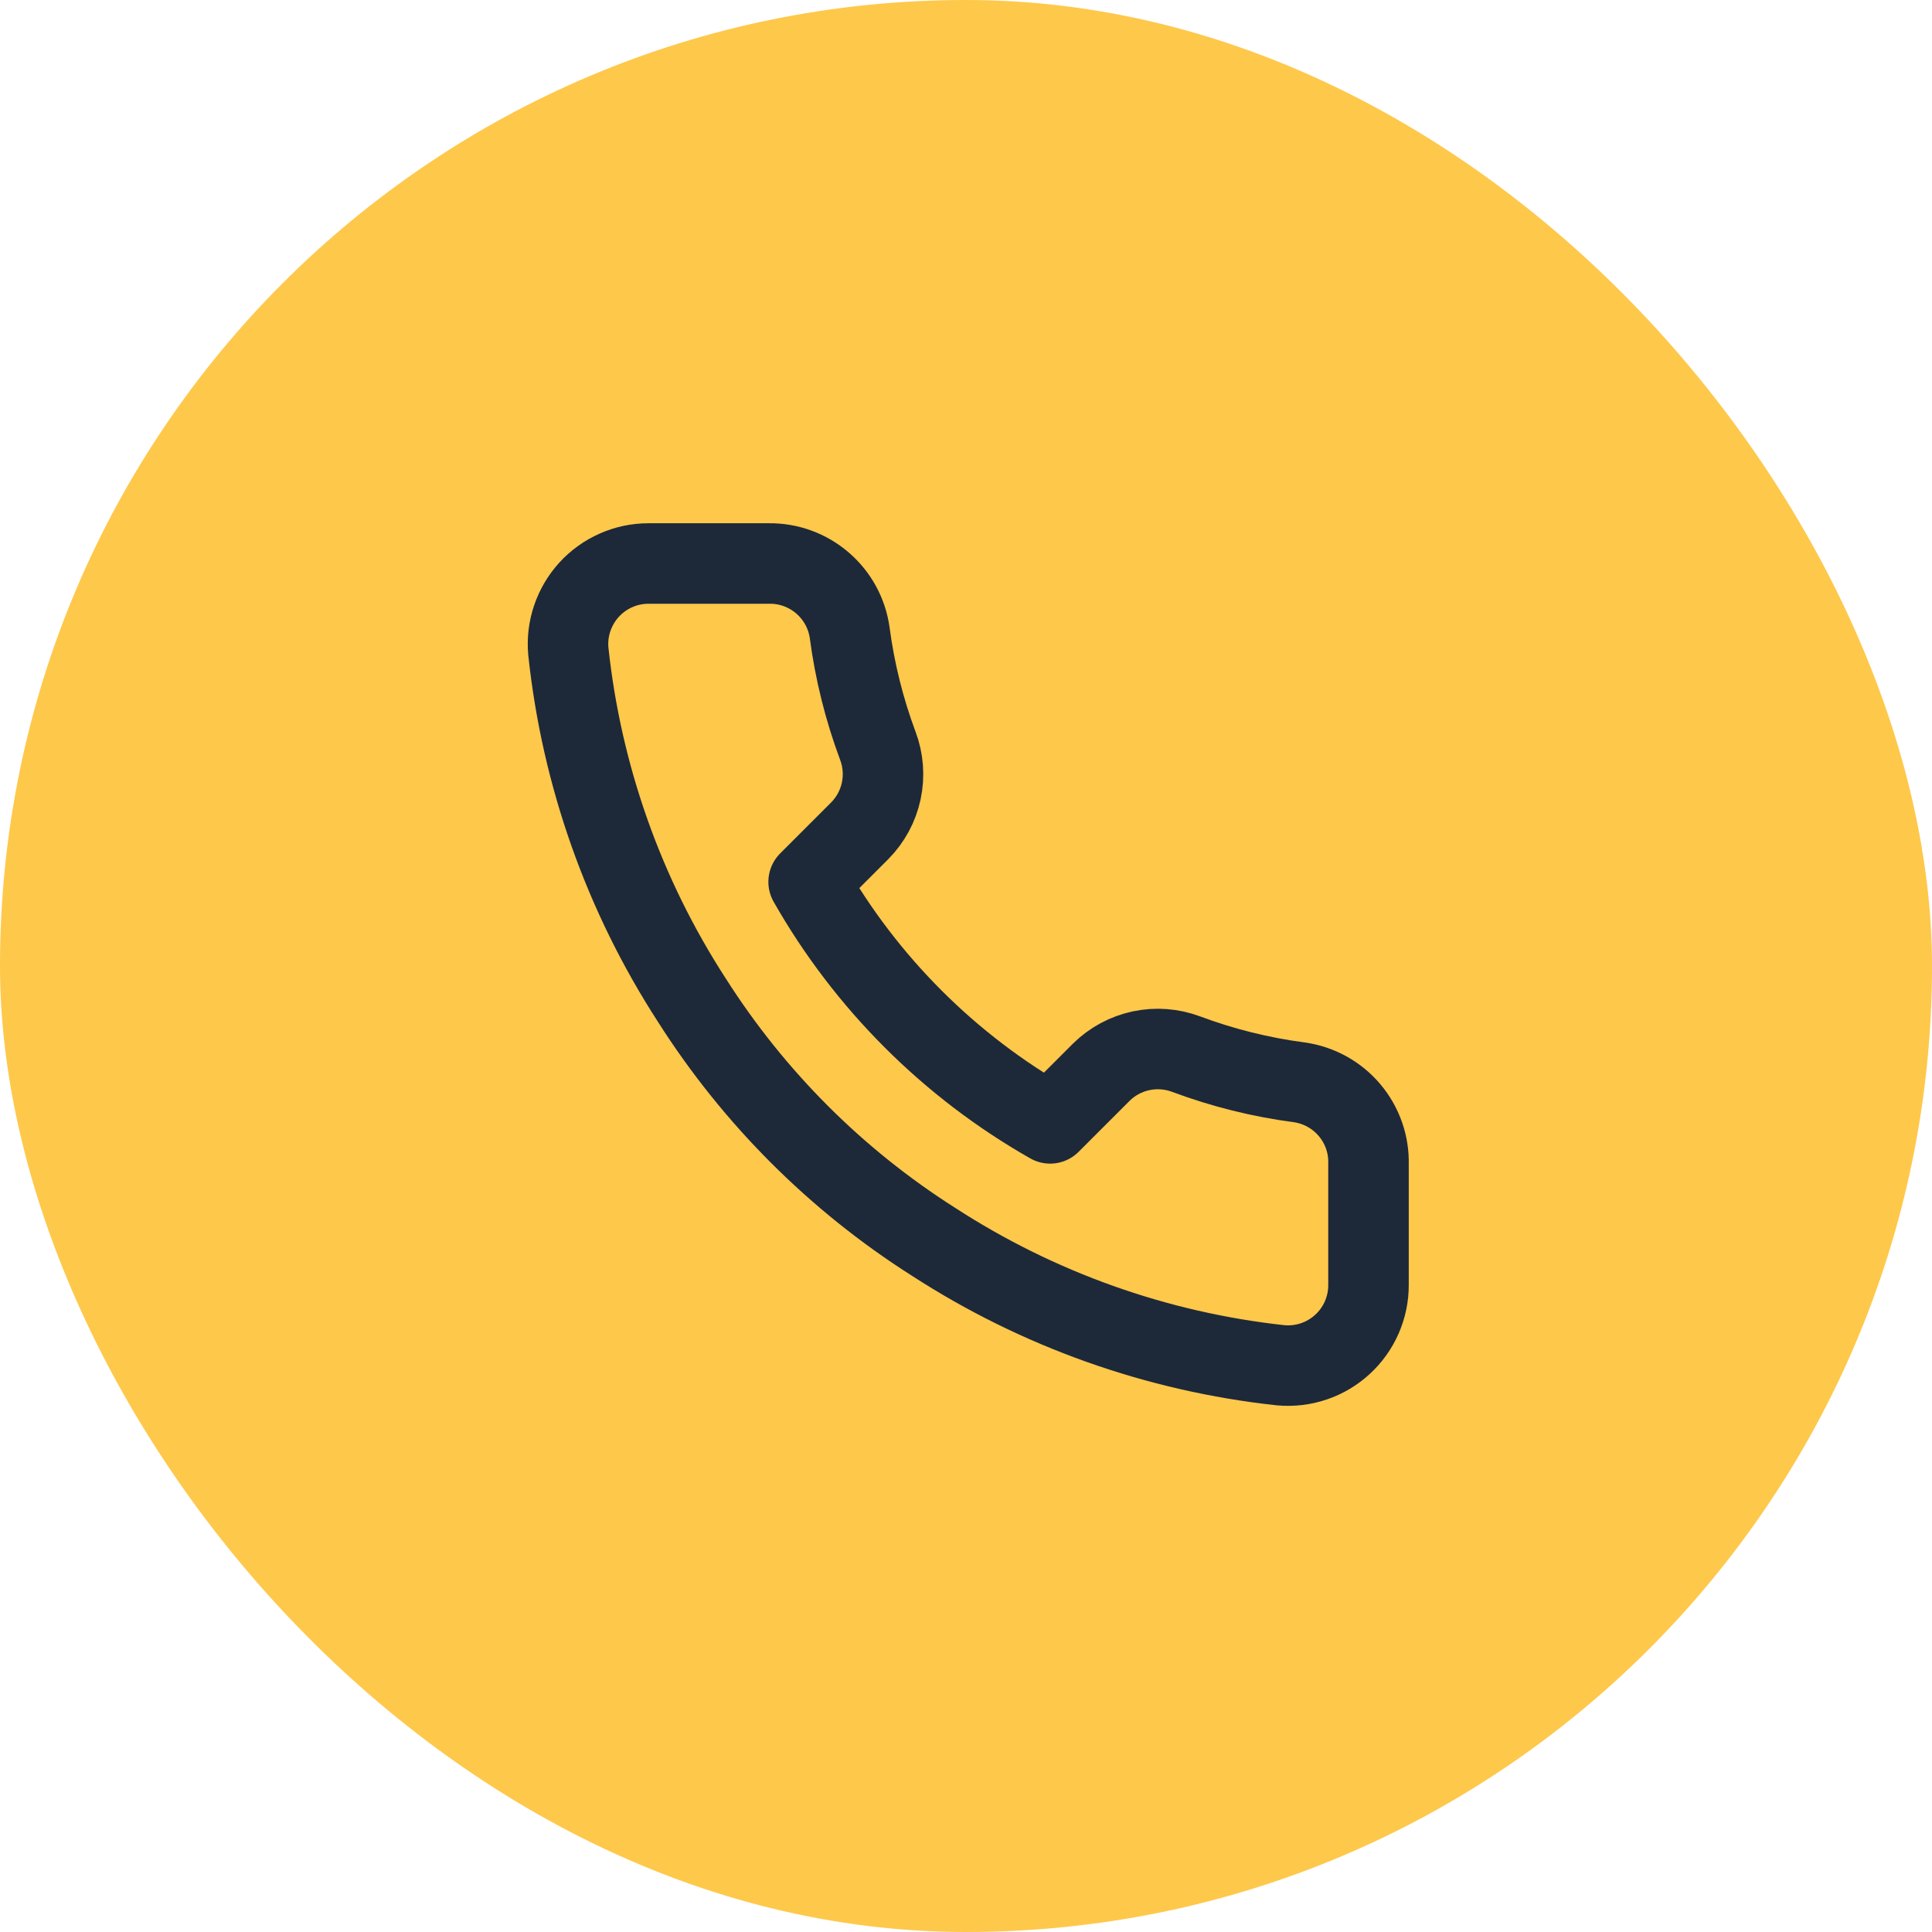
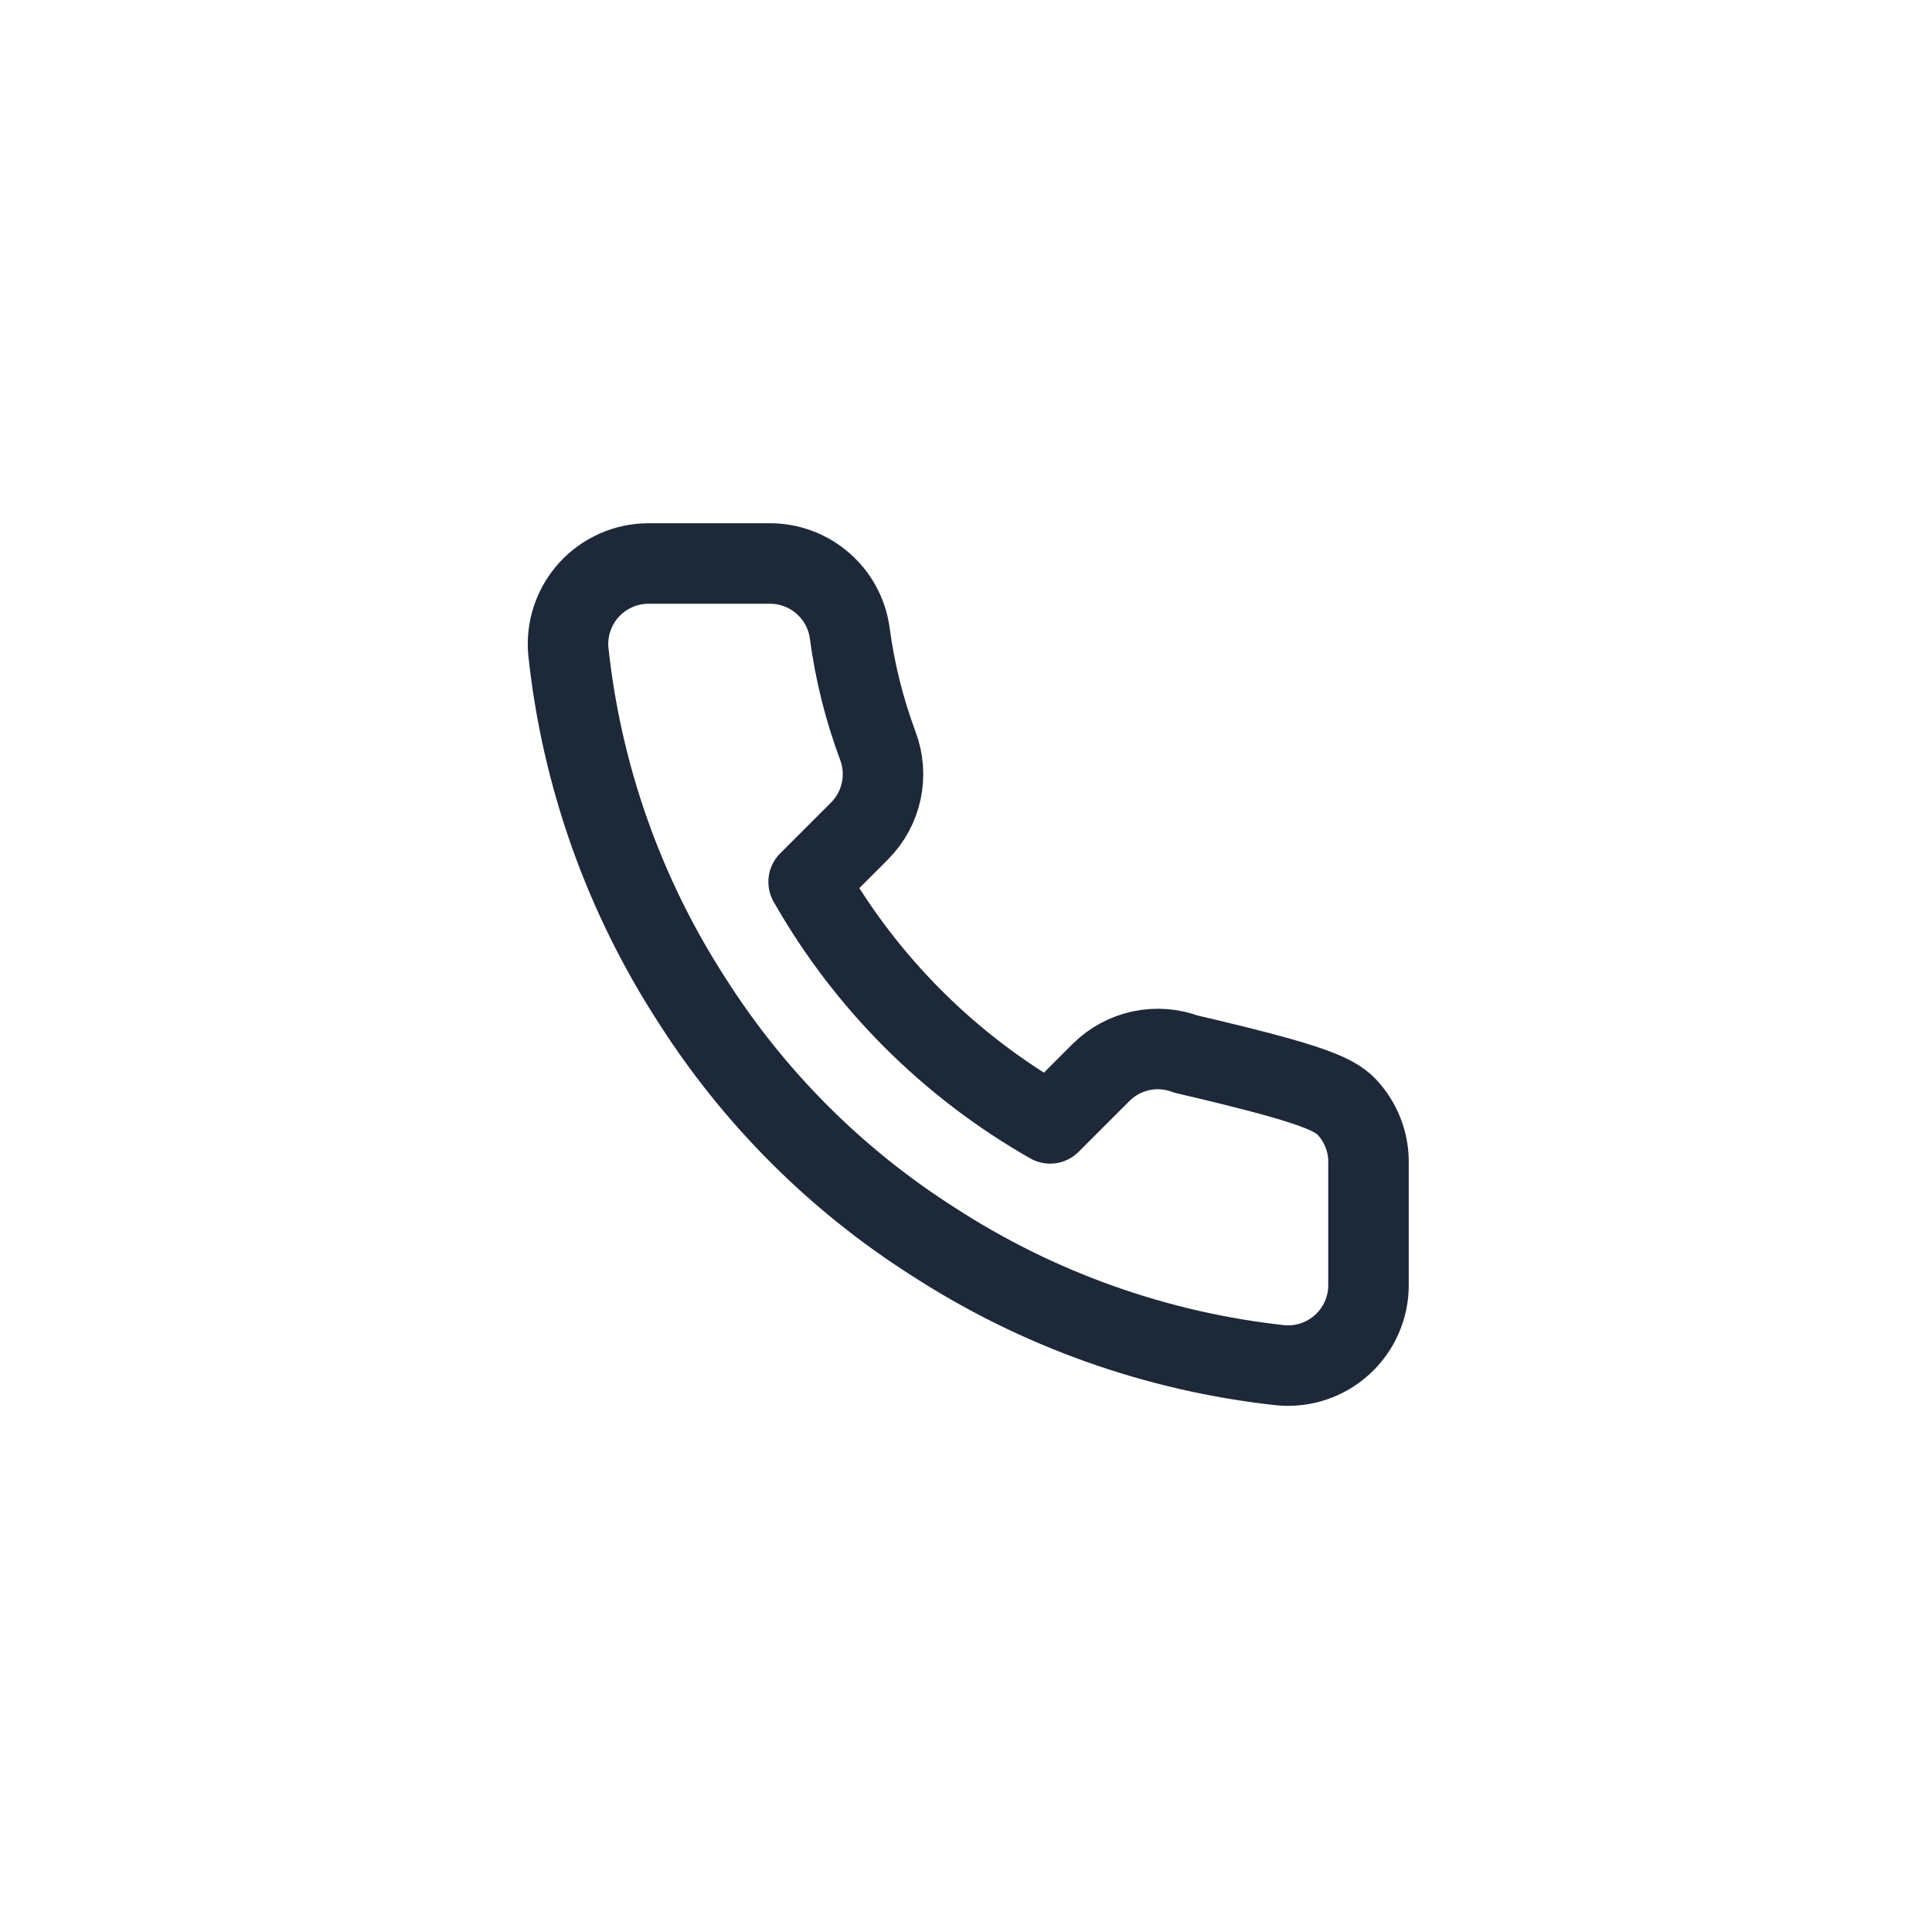
<svg xmlns="http://www.w3.org/2000/svg" width="48" height="48" viewBox="0 0 48 48" fill="none">
-   <rect width="48" height="48" rx="24" fill="#FEC84B" />
-   <path d="M34 28.92V31.92C34.002 32.199 33.944 32.474 33.833 32.729C33.721 32.985 33.558 33.214 33.352 33.402C33.147 33.59 32.905 33.734 32.641 33.823C32.377 33.912 32.098 33.945 31.82 33.92C28.743 33.586 25.787 32.534 23.19 30.85C20.774 29.315 18.726 27.266 17.19 24.85C15.5 22.241 14.449 19.271 14.12 16.18C14.095 15.904 14.128 15.625 14.217 15.362C14.306 15.099 14.448 14.857 14.635 14.652C14.822 14.447 15.05 14.283 15.304 14.171C15.558 14.058 15.833 14 16.11 14H19.11C19.596 13.995 20.066 14.167 20.434 14.484C20.802 14.8 21.043 15.239 21.11 15.72C21.237 16.68 21.472 17.623 21.81 18.53C21.945 18.888 21.974 19.277 21.894 19.651C21.815 20.025 21.629 20.368 21.36 20.64L20.09 21.91C21.514 24.414 23.587 26.486 26.09 27.91L27.36 26.64C27.632 26.371 27.976 26.186 28.349 26.106C28.724 26.026 29.113 26.056 29.47 26.19C30.378 26.529 31.32 26.764 32.28 26.89C32.766 26.959 33.21 27.203 33.527 27.578C33.844 27.952 34.013 28.43 34 28.92Z" stroke="#1D2939" stroke-width="2" stroke-linecap="round" stroke-linejoin="round" />
+   <path d="M34 28.92V31.92C34.002 32.199 33.944 32.474 33.833 32.729C33.721 32.985 33.558 33.214 33.352 33.402C33.147 33.59 32.905 33.734 32.641 33.823C32.377 33.912 32.098 33.945 31.82 33.92C28.743 33.586 25.787 32.534 23.19 30.85C20.774 29.315 18.726 27.266 17.19 24.85C15.5 22.241 14.449 19.271 14.12 16.18C14.095 15.904 14.128 15.625 14.217 15.362C14.306 15.099 14.448 14.857 14.635 14.652C14.822 14.447 15.05 14.283 15.304 14.171C15.558 14.058 15.833 14 16.11 14H19.11C19.596 13.995 20.066 14.167 20.434 14.484C20.802 14.8 21.043 15.239 21.11 15.72C21.237 16.68 21.472 17.623 21.81 18.53C21.945 18.888 21.974 19.277 21.894 19.651C21.815 20.025 21.629 20.368 21.36 20.64L20.09 21.91C21.514 24.414 23.587 26.486 26.09 27.91L27.36 26.64C27.632 26.371 27.976 26.186 28.349 26.106C28.724 26.026 29.113 26.056 29.47 26.19C32.766 26.959 33.21 27.203 33.527 27.578C33.844 27.952 34.013 28.43 34 28.92Z" stroke="#1D2939" stroke-width="2" stroke-linecap="round" stroke-linejoin="round" />
</svg>